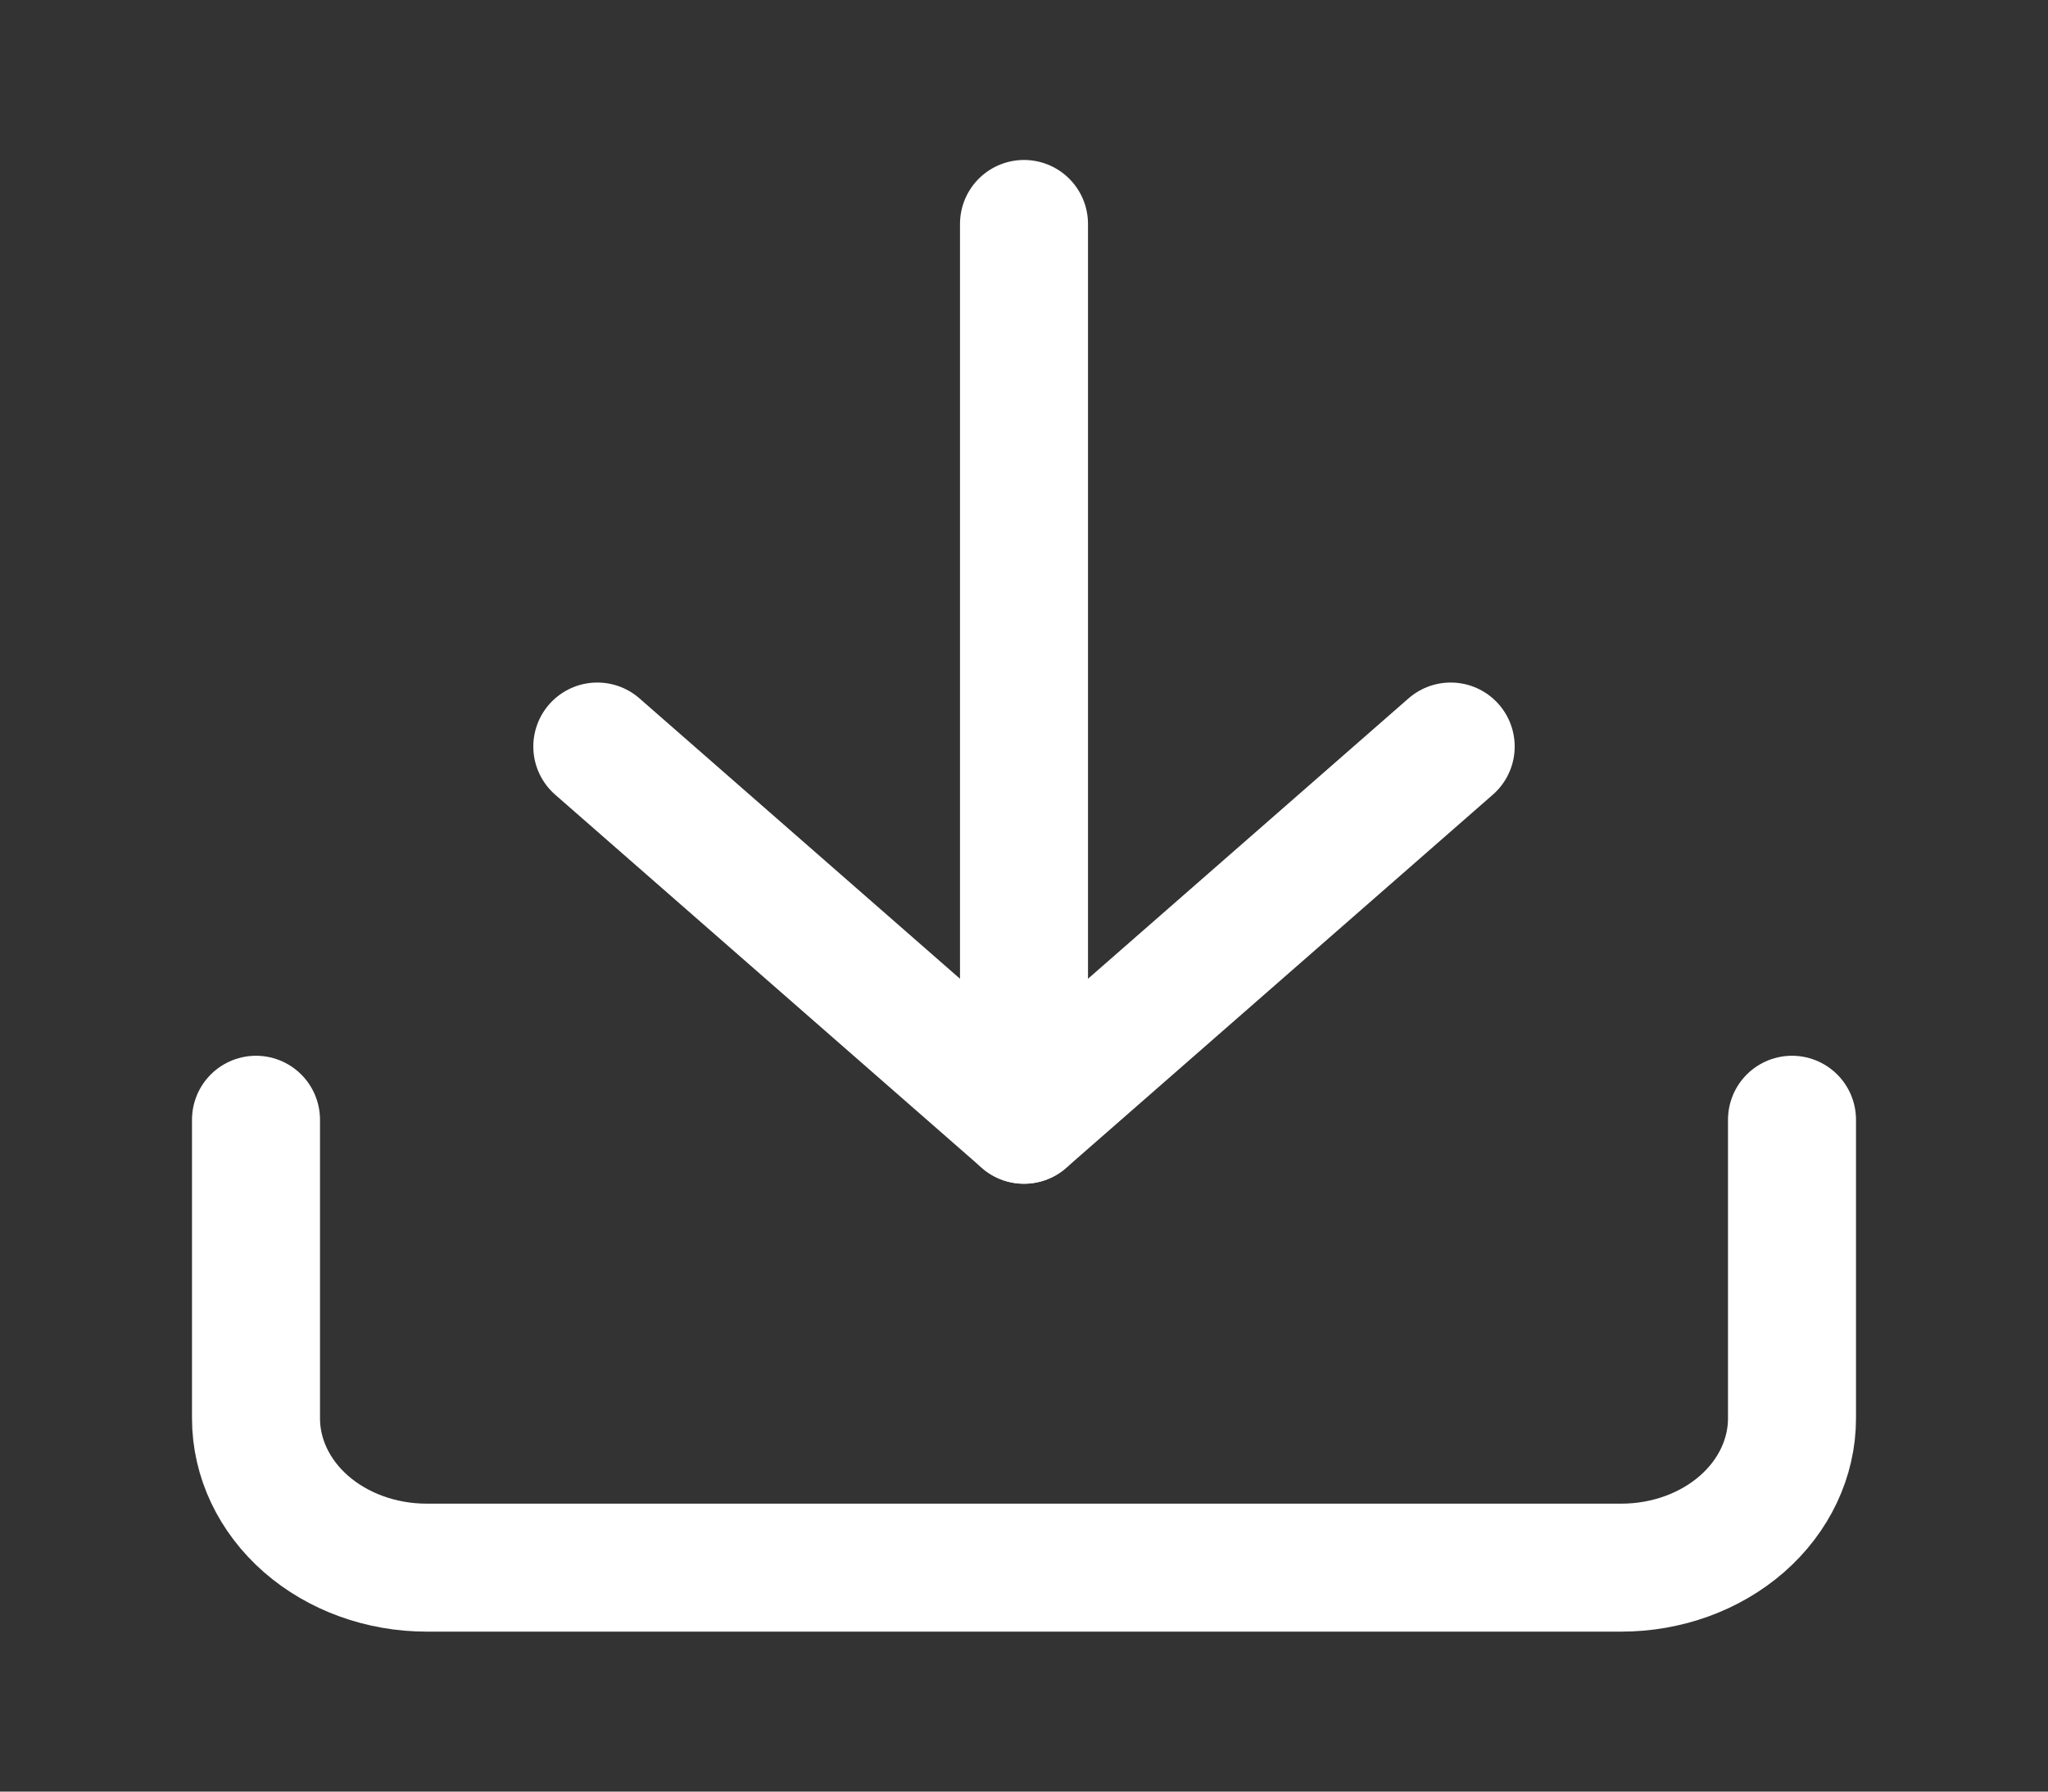
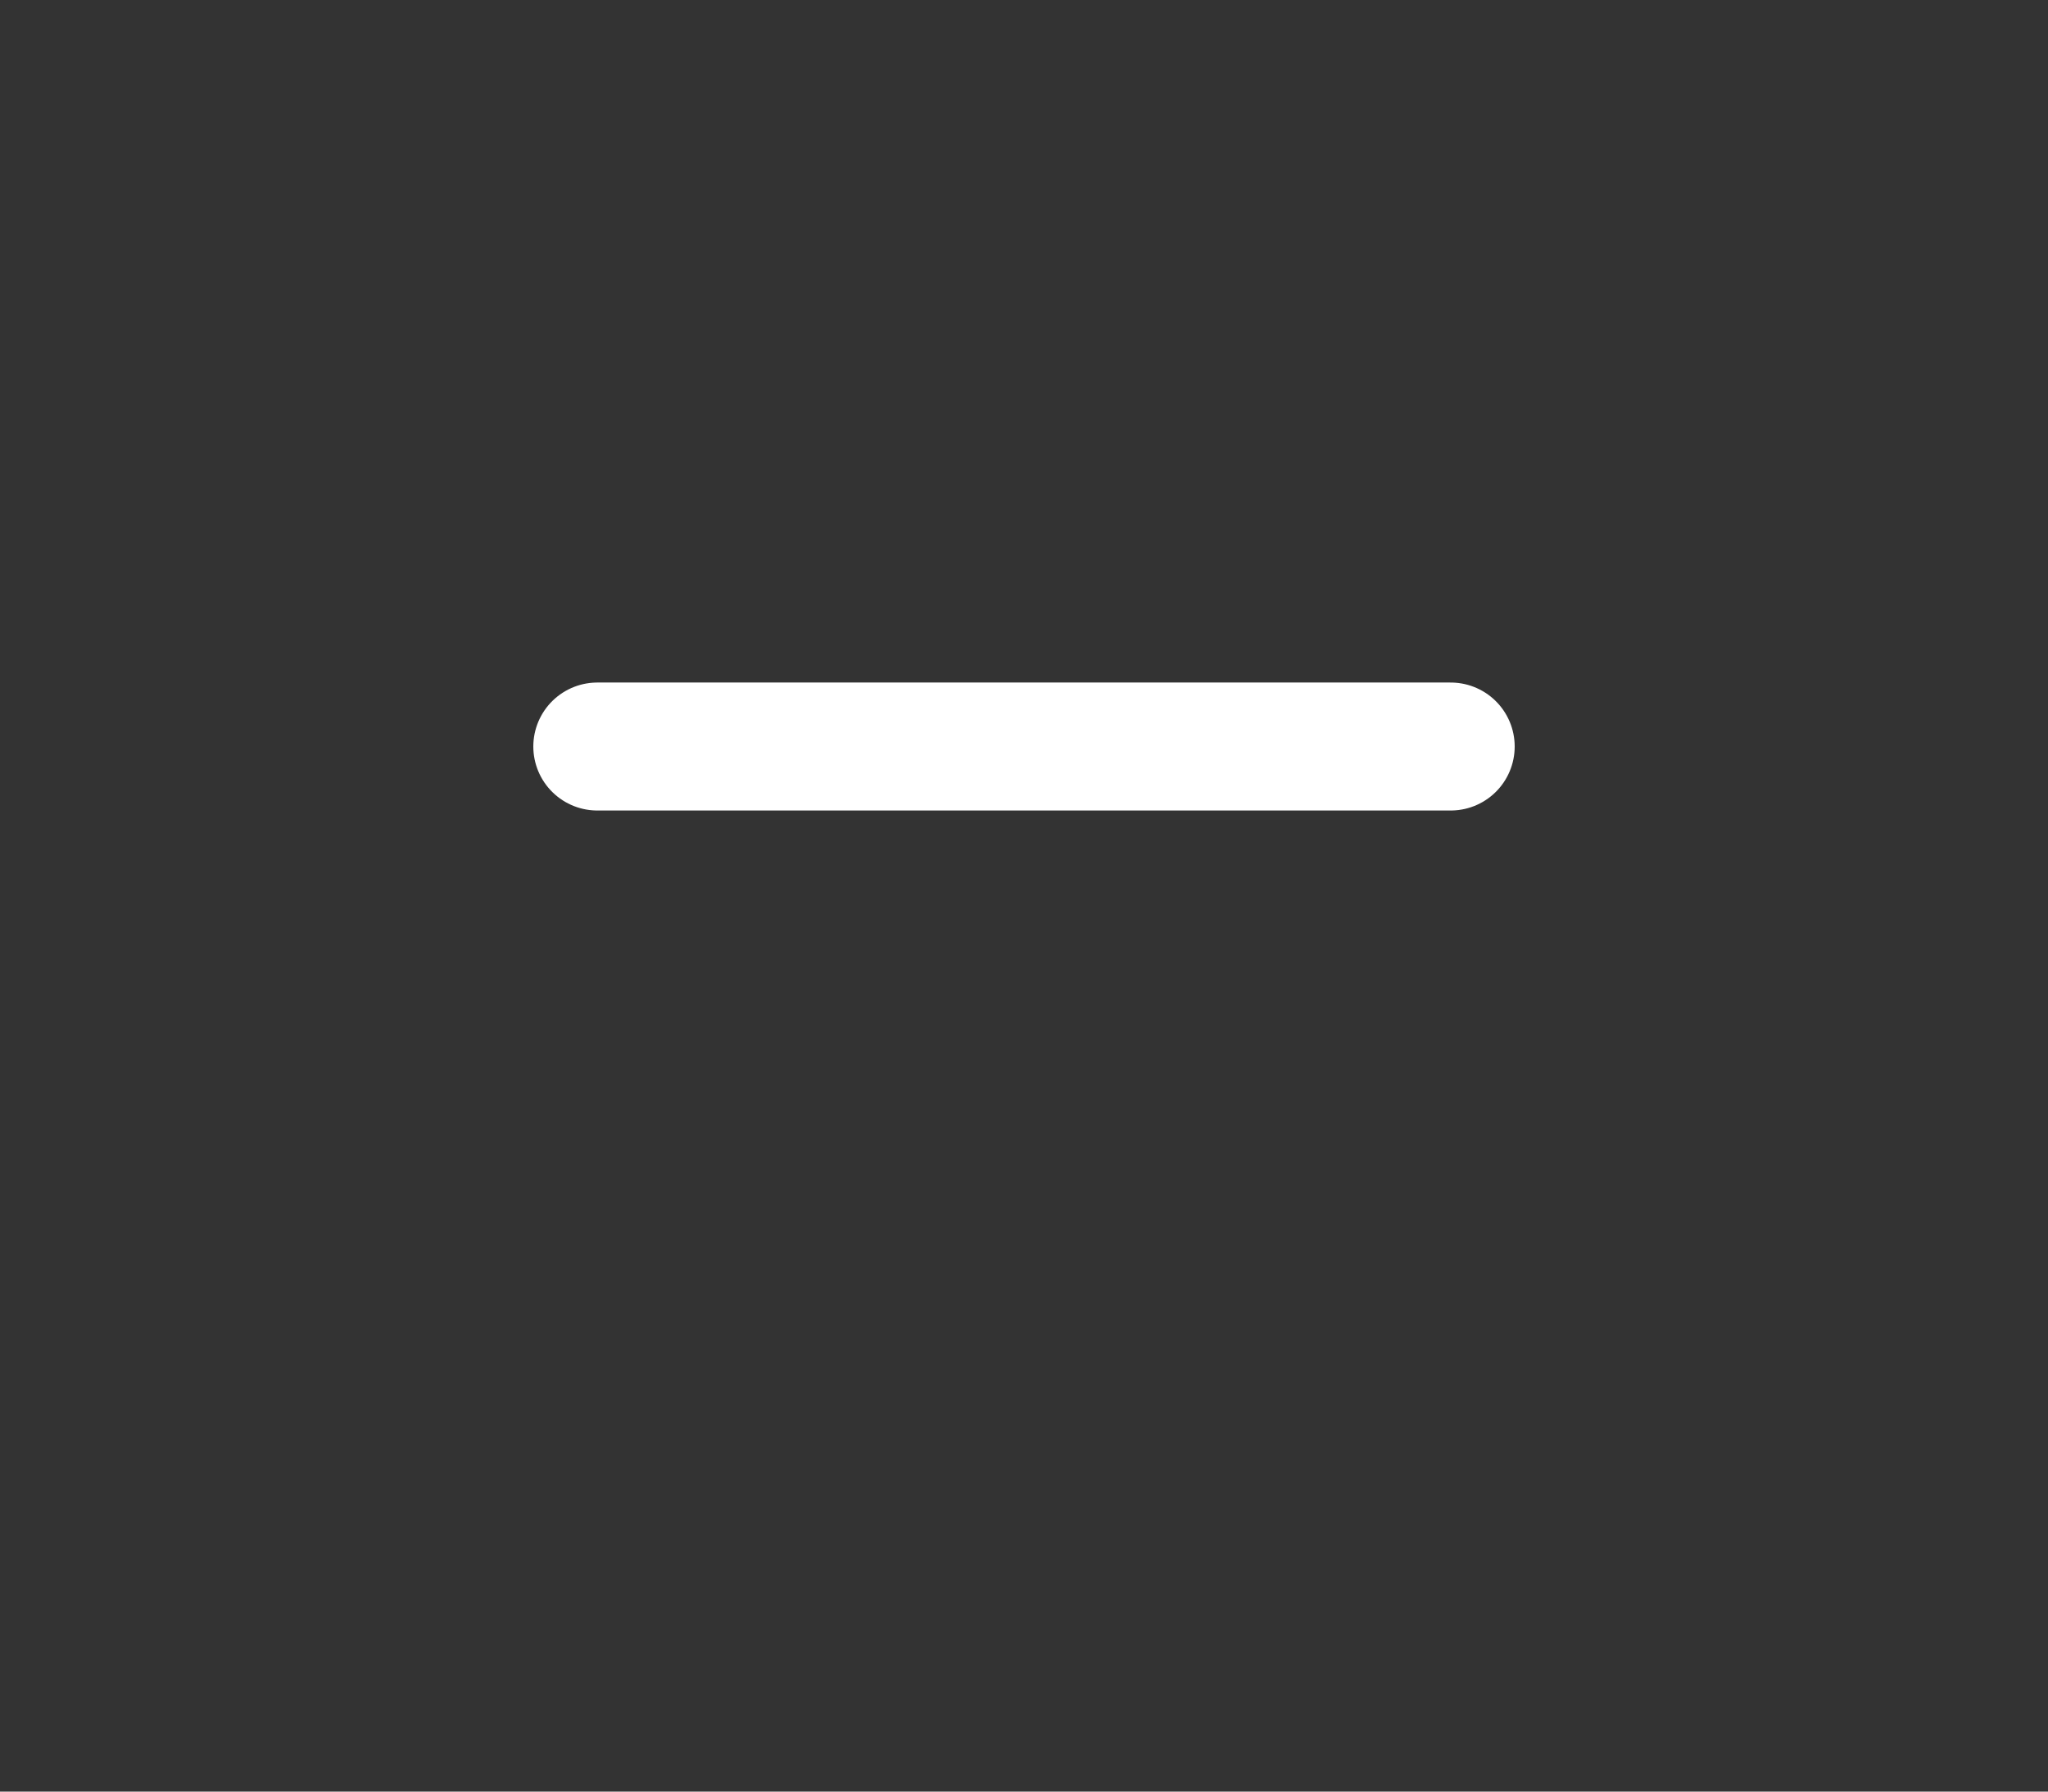
<svg xmlns="http://www.w3.org/2000/svg" width="32" height="28" viewBox="0 0 32 28" fill="none">
  <rect x="0" y="0" width="32" height="28" fill="#333333" stroke="none" />
-   <path d="M28 17.5V22.167C28 22.785 27.719 23.379 27.219 23.817C26.719 24.254 26.041 24.5 25.333 24.5H6.667C5.959 24.5 5.281 24.254 4.781 23.817C4.281 23.379 4 22.785 4 22.167V17.5" stroke="white" stroke-width="2" stroke-linecap="round" stroke-linejoin="round" />
-   <path d="M9.333 11.667L16 17.5L22.667 11.667" stroke="white" stroke-width="2" stroke-linecap="round" stroke-linejoin="round" />
-   <path d="M16 17.5V3.5" stroke="white" stroke-width="2" stroke-linecap="round" stroke-linejoin="round" />
+   <path d="M9.333 11.667L22.667 11.667" stroke="white" stroke-width="2" stroke-linecap="round" stroke-linejoin="round" />
</svg>